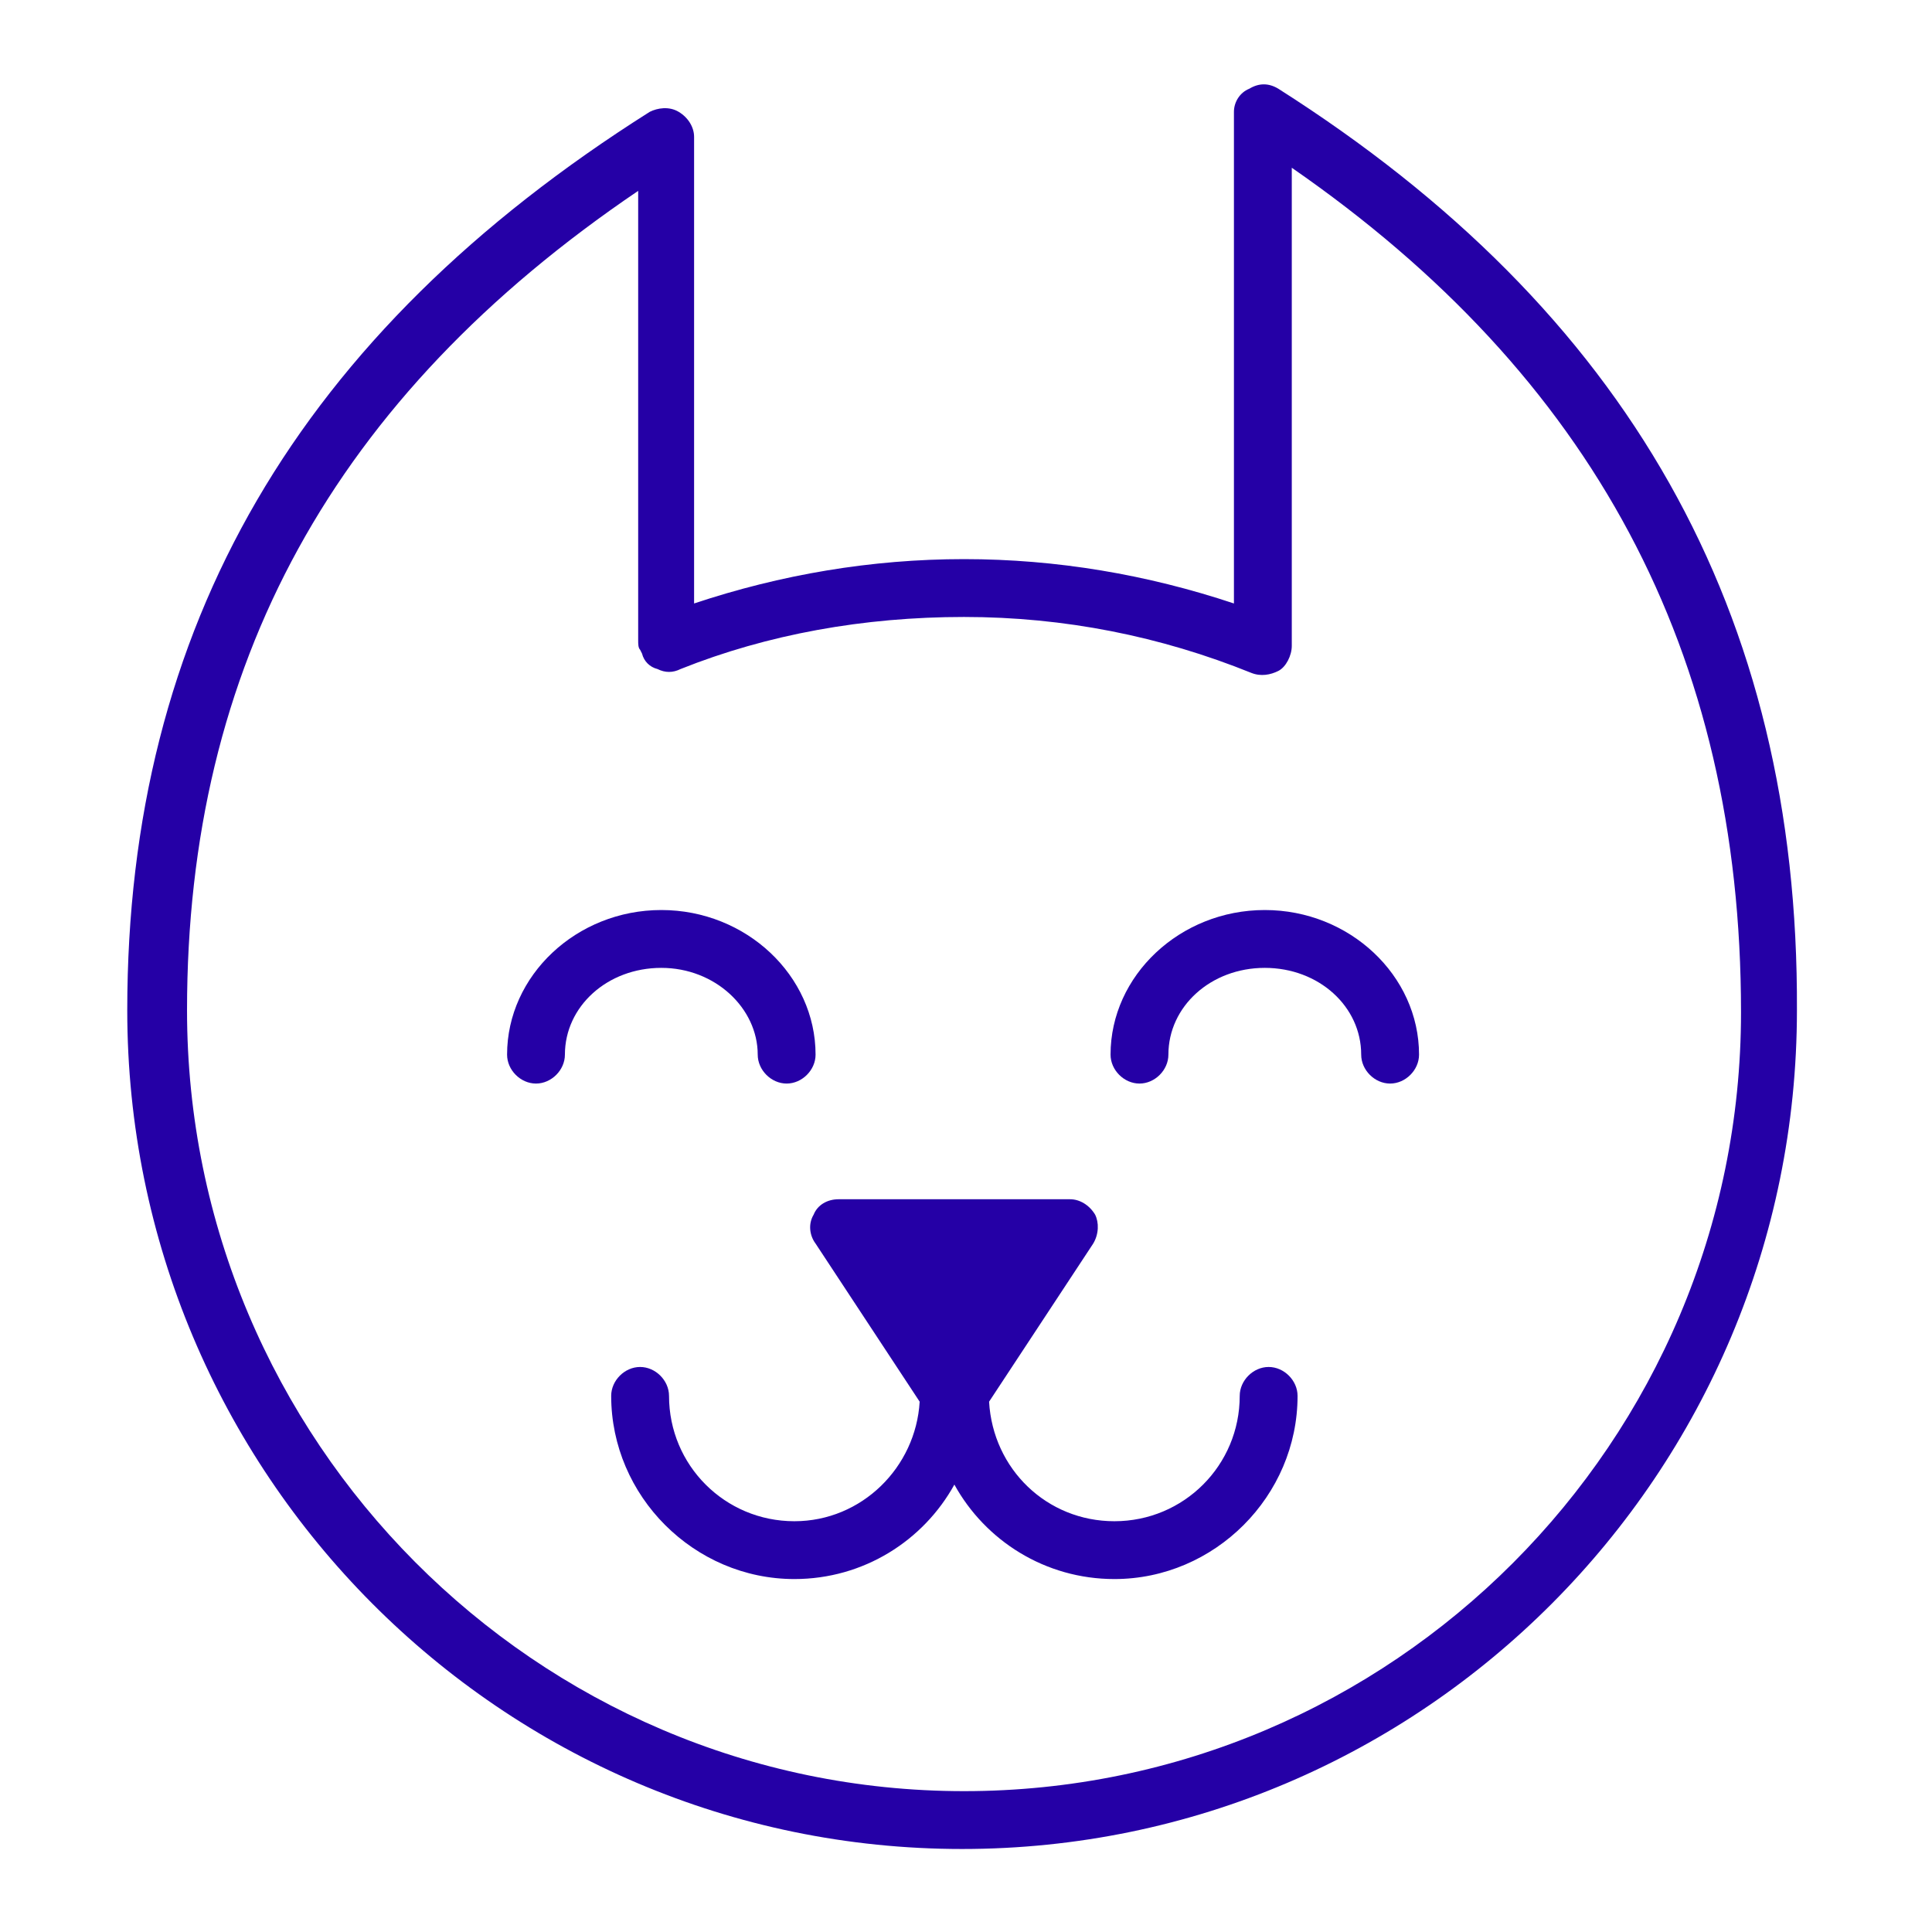
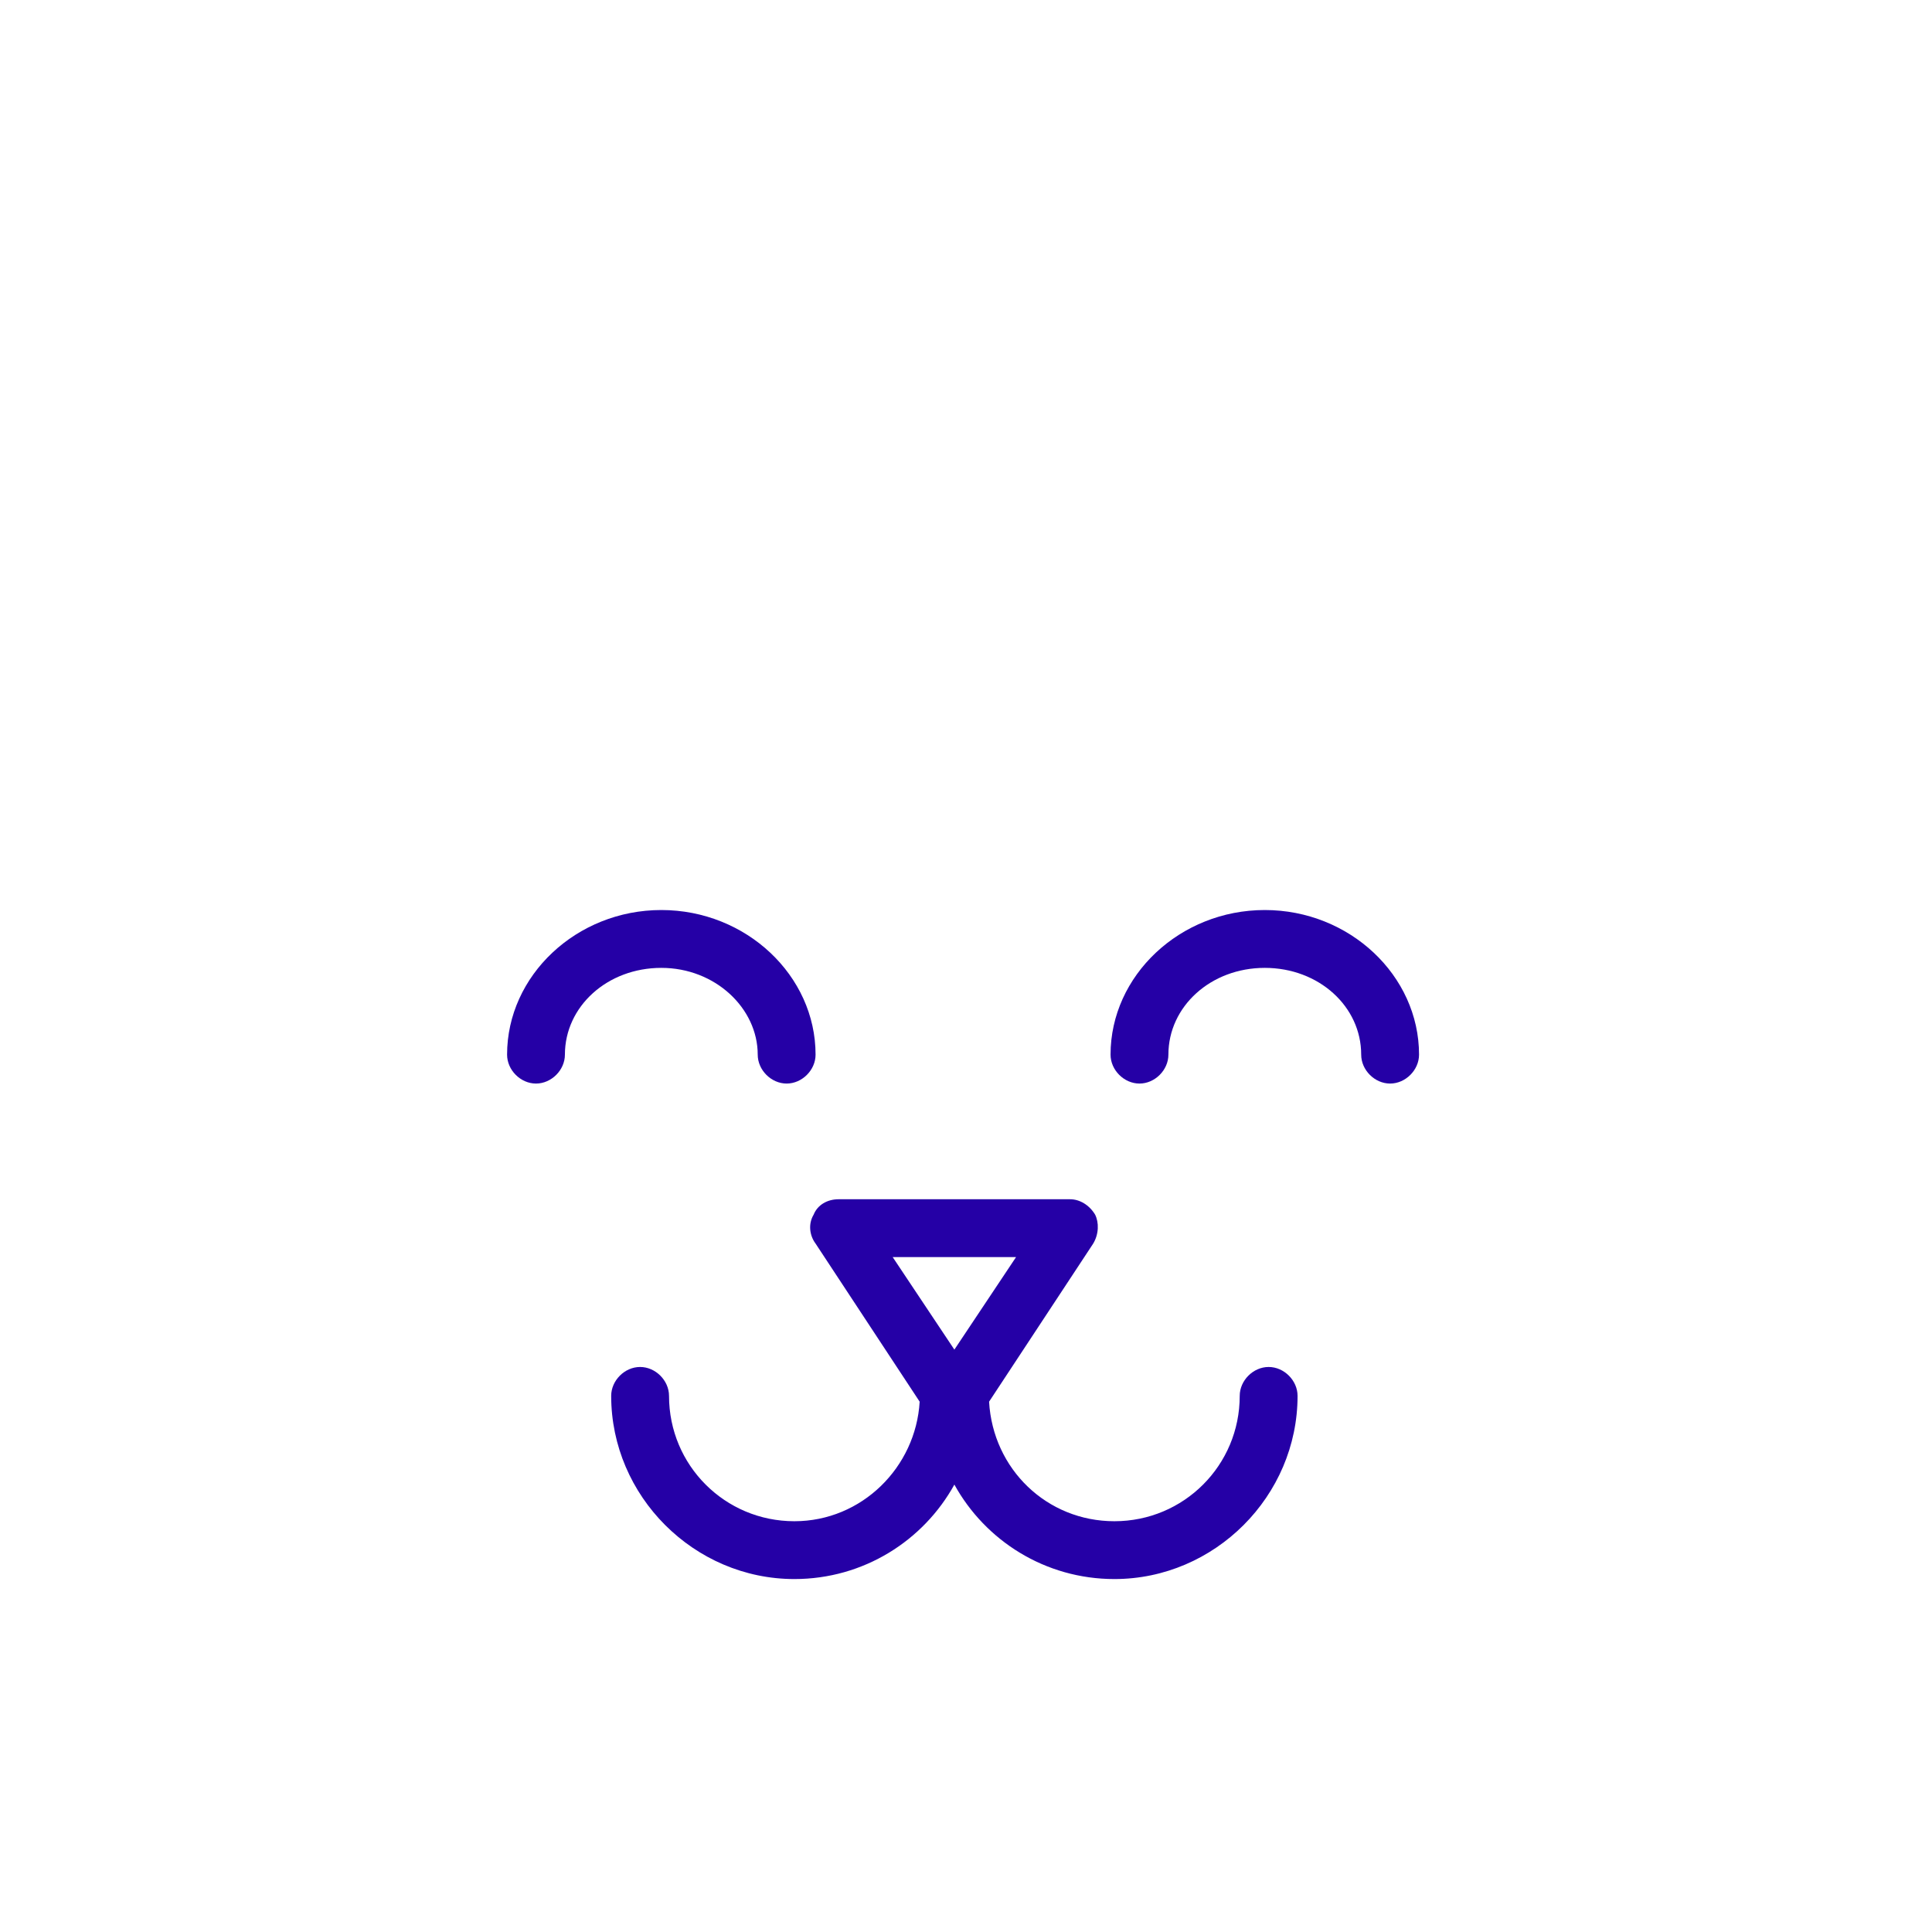
<svg xmlns="http://www.w3.org/2000/svg" viewBox="0 0 100.20 100.20" data-guides="{&quot;vertical&quot;:[],&quot;horizontal&quot;:[]}">
  <defs />
-   <path fill="#2500a6" stroke="none" fill-opacity="1" stroke-width="1" stroke-opacity="1" color="rgb(51, 51, 51)" class="st0" id="tSvg138bd94b3f4" title="Path 11" d="M66.296 4.6C65.796 4.3 65.296 4.3 64.796 4.6C64.296 4.8 63.996 5.3 63.996 5.8C63.996 14.299 63.996 22.799 63.996 31.298C59.497 29.798 54.797 28.998 49.997 28.998C45.197 28.998 40.498 29.798 35.998 31.298C35.998 23.232 35.998 15.166 35.998 7.1C35.998 6.6 35.698 6.1 35.198 5.8C34.698 5.5 34.098 5.6 33.698 5.8C15.499 17.299 6.6 32.498 6.6 52.397C6.6 76.396 25.999 95.895 49.897 95.895C73.796 95.895 93.195 76.396 93.195 52.397C93.295 31.698 84.395 16.099 66.296 4.6ZM49.997 92.895C27.799 92.895 9.7 74.696 9.7 52.397C9.7 34.498 17.299 20.599 33.098 9.899C33.098 17.666 33.098 25.432 33.098 33.198C33.098 33.398 33.098 33.598 33.198 33.698C33.231 33.765 33.265 33.831 33.298 33.898C33.398 34.298 33.698 34.598 34.098 34.698C34.498 34.898 34.898 34.898 35.298 34.698C39.798 32.898 44.797 31.998 49.997 31.998C55.197 31.998 60.197 32.998 64.896 34.898C65.396 35.098 65.896 34.998 66.296 34.798C66.696 34.598 66.996 33.998 66.996 33.498C66.996 25.232 66.996 16.966 66.996 8.7C82.595 19.499 90.295 33.798 90.295 52.497C90.295 74.796 72.196 92.895 49.997 92.895Z" />
  <path fill="#2500a6" stroke="none" fill-opacity="1" stroke-width="1" stroke-opacity="1" color="rgb(51, 51, 51)" class="st0" id="tSvg179cd728107" title="Path 12" d="M39.298 54.697C39.298 55.497 39.998 56.197 40.798 56.197C41.598 56.197 42.298 55.497 42.298 54.697C42.298 50.597 38.698 47.197 34.298 47.197C29.898 47.197 26.299 50.597 26.299 54.697C26.299 55.497 26.998 56.197 27.799 56.197C28.598 56.197 29.298 55.497 29.298 54.697C29.298 52.197 31.498 50.197 34.298 50.197C37.098 50.197 39.298 52.297 39.298 54.697Z" />
  <path fill="#2500a6" stroke="none" fill-opacity="1" stroke-width="1" stroke-opacity="1" color="rgb(51, 51, 51)" class="st0" id="tSvg1292958312c" title="Path 13" d="M65.596 47.197C61.197 47.197 57.597 50.597 57.597 54.697C57.597 55.497 58.297 56.197 59.097 56.197C59.897 56.197 60.597 55.497 60.597 54.697C60.597 52.197 62.797 50.197 65.596 50.197C68.396 50.197 70.596 52.197 70.596 54.697C70.596 55.497 71.296 56.197 72.096 56.197C72.896 56.197 73.596 55.497 73.596 54.697C73.596 50.597 69.996 47.197 65.596 47.197Z" />
  <path fill="#2500a6" stroke="none" fill-opacity="1" stroke-width="1" stroke-opacity="1" color="rgb(51, 51, 51)" class="st0" id="tSvg15d609ba0ac" title="Path 14" d="M65.796 70.896C64.996 70.896 64.296 71.596 64.296 72.396C64.296 75.996 61.397 78.896 57.797 78.896C54.297 78.896 51.497 76.196 51.297 72.696C53.097 69.963 54.897 67.23 56.697 64.496C56.997 63.996 56.997 63.397 56.797 62.996C56.497 62.496 55.997 62.197 55.497 62.197C51.497 62.197 47.497 62.197 43.498 62.197C42.898 62.197 42.398 62.496 42.198 62.996C41.898 63.496 41.998 64.096 42.298 64.496C44.098 67.23 45.898 69.963 47.697 72.696C47.497 76.096 44.697 78.896 41.198 78.896C37.598 78.896 34.698 75.996 34.698 72.396C34.698 71.596 33.998 70.896 33.198 70.896C32.398 70.896 31.698 71.596 31.698 72.396C31.698 77.596 35.998 81.895 41.198 81.895C44.797 81.895 47.897 79.896 49.497 76.996C51.097 79.896 54.197 81.895 57.797 81.895C62.996 81.895 67.296 77.596 67.296 72.396C67.296 71.596 66.596 70.896 65.796 70.896ZM52.697 65.196C51.63 66.796 50.564 68.396 49.497 69.996C48.431 68.396 47.364 66.796 46.297 65.196C48.431 65.196 50.564 65.196 52.697 65.196Z" />
-   <path fill="#2500a6" stroke="none" fill-opacity="1" stroke-width="1" stroke-opacity="1" color="rgb(51, 51, 51)" class="st0" id="tSvg2a5ce16868" title="Path 15" d="M49.497 72.096C47.597 69.396 45.697 66.696 43.798 63.996C47.297 63.996 50.797 63.996 54.297 63.996C52.697 66.696 51.097 69.396 49.497 72.096Z" />
</svg>